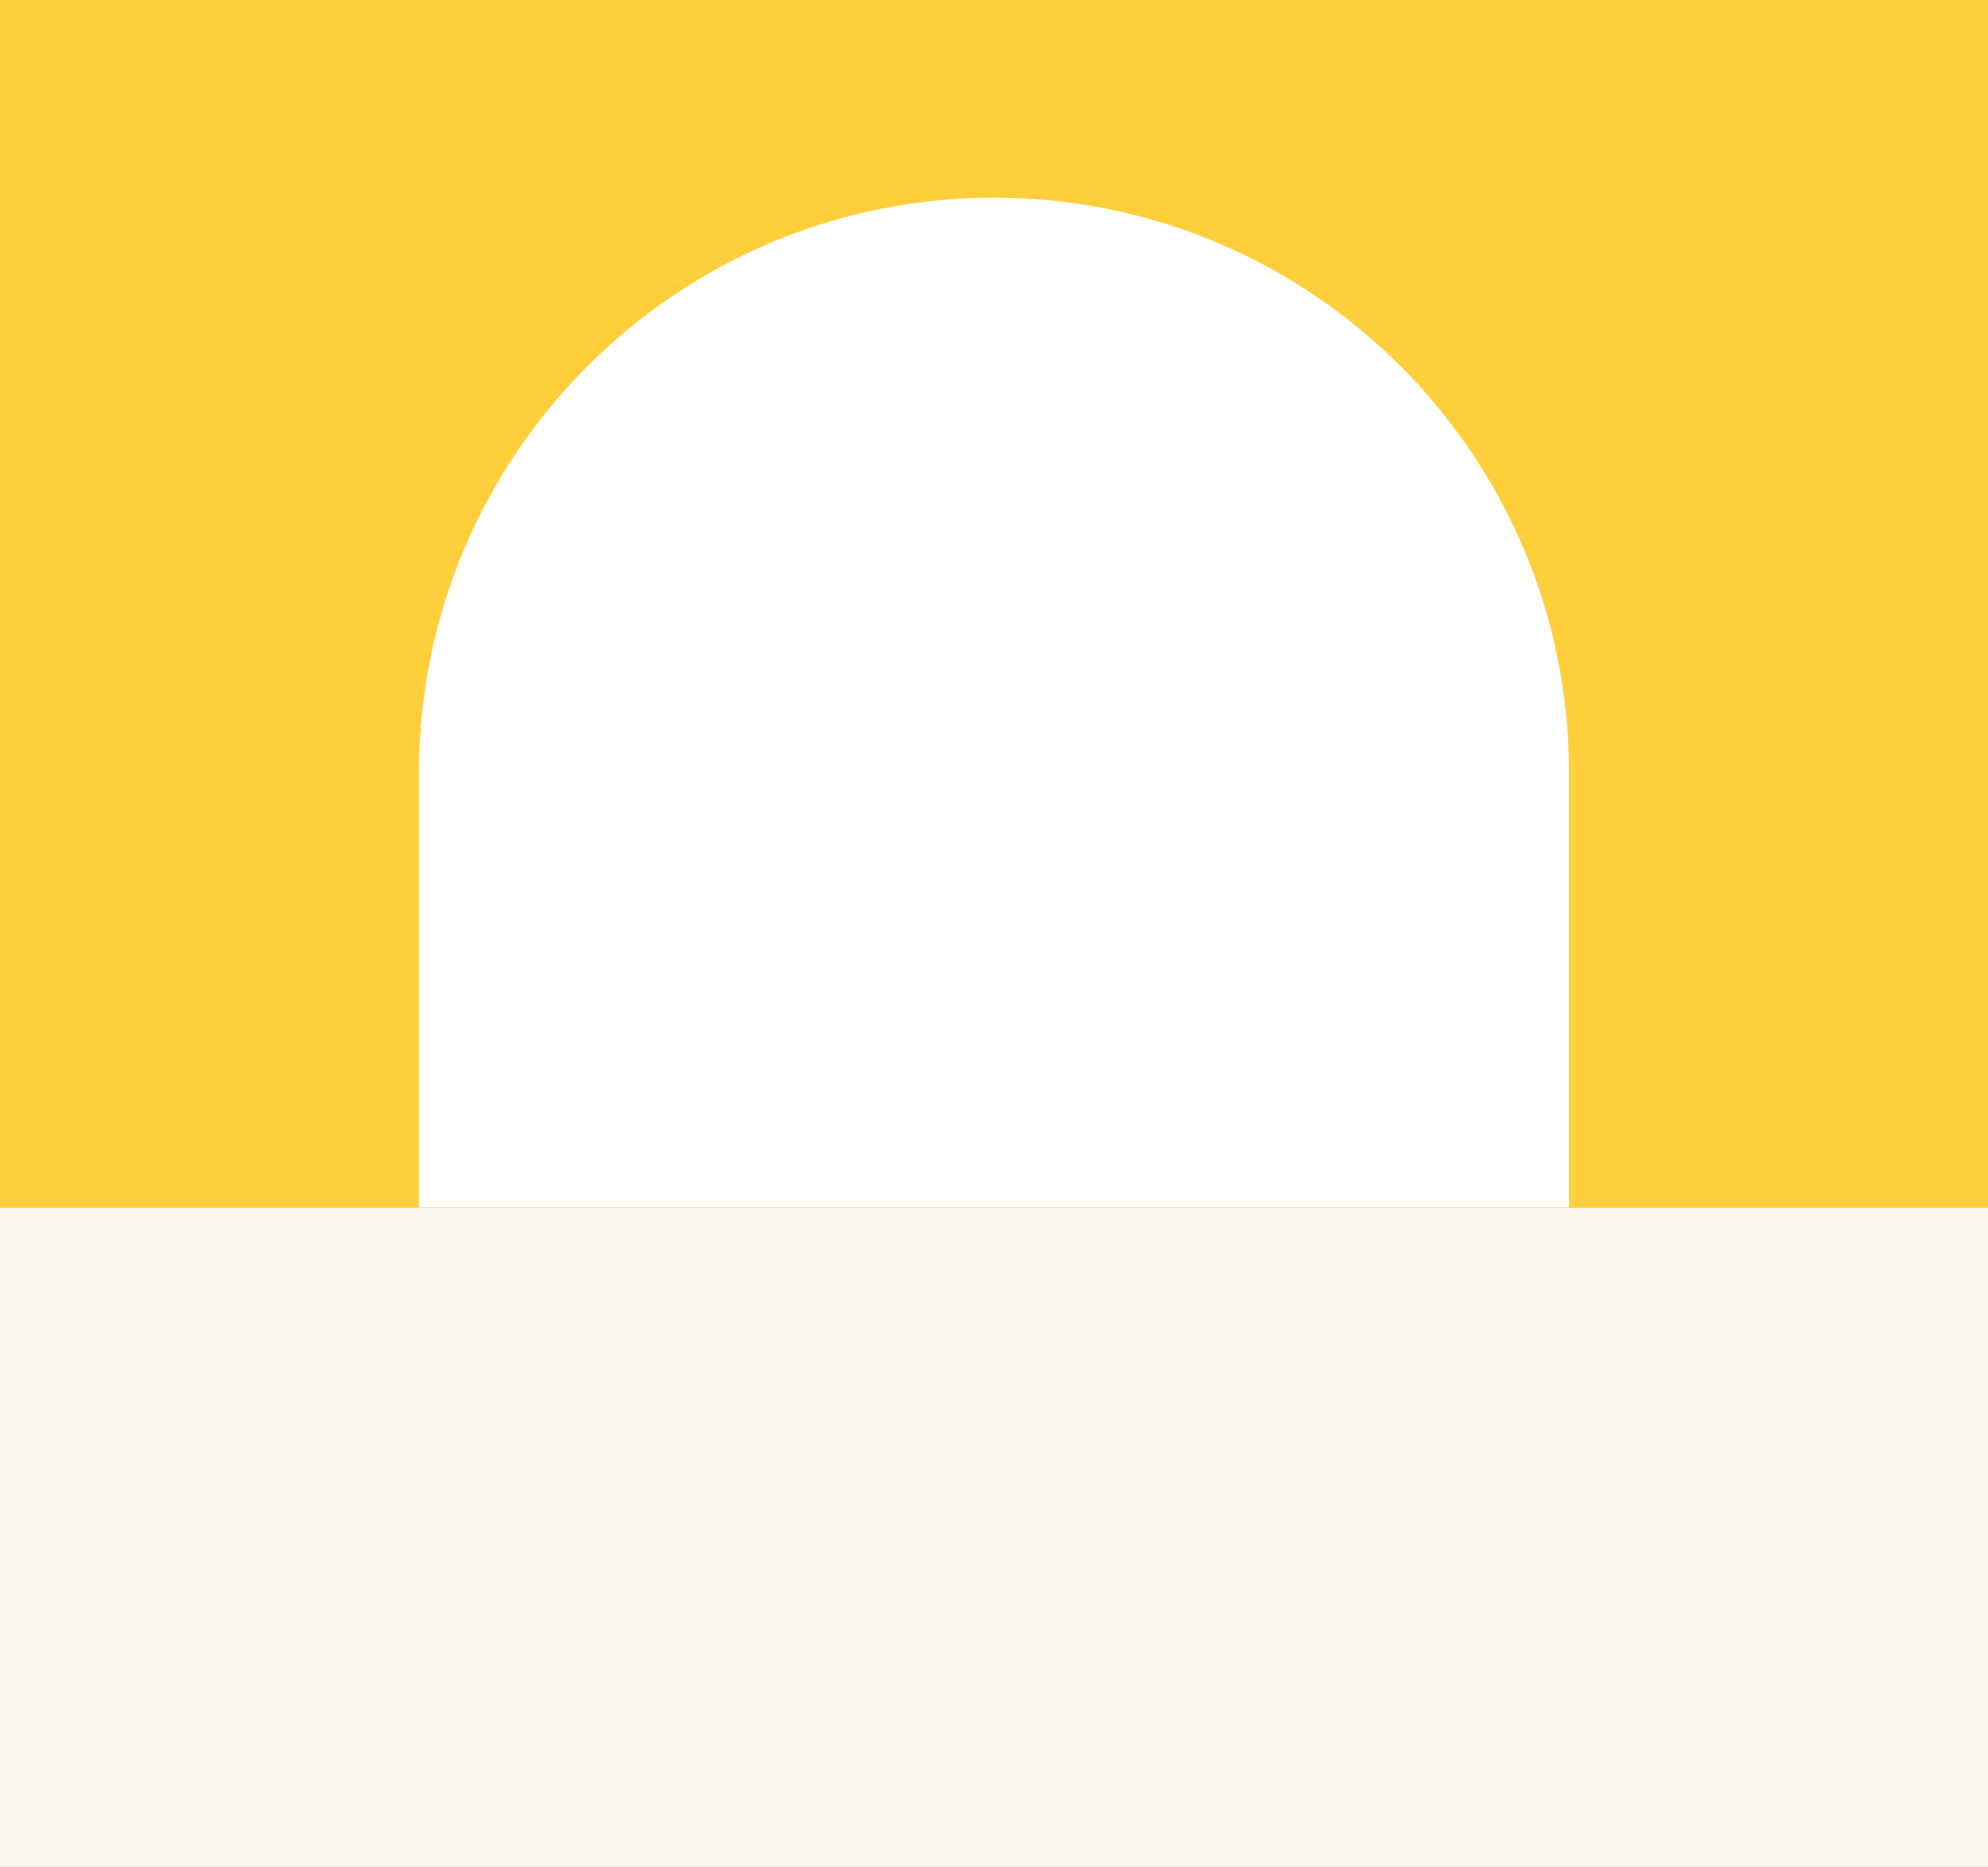
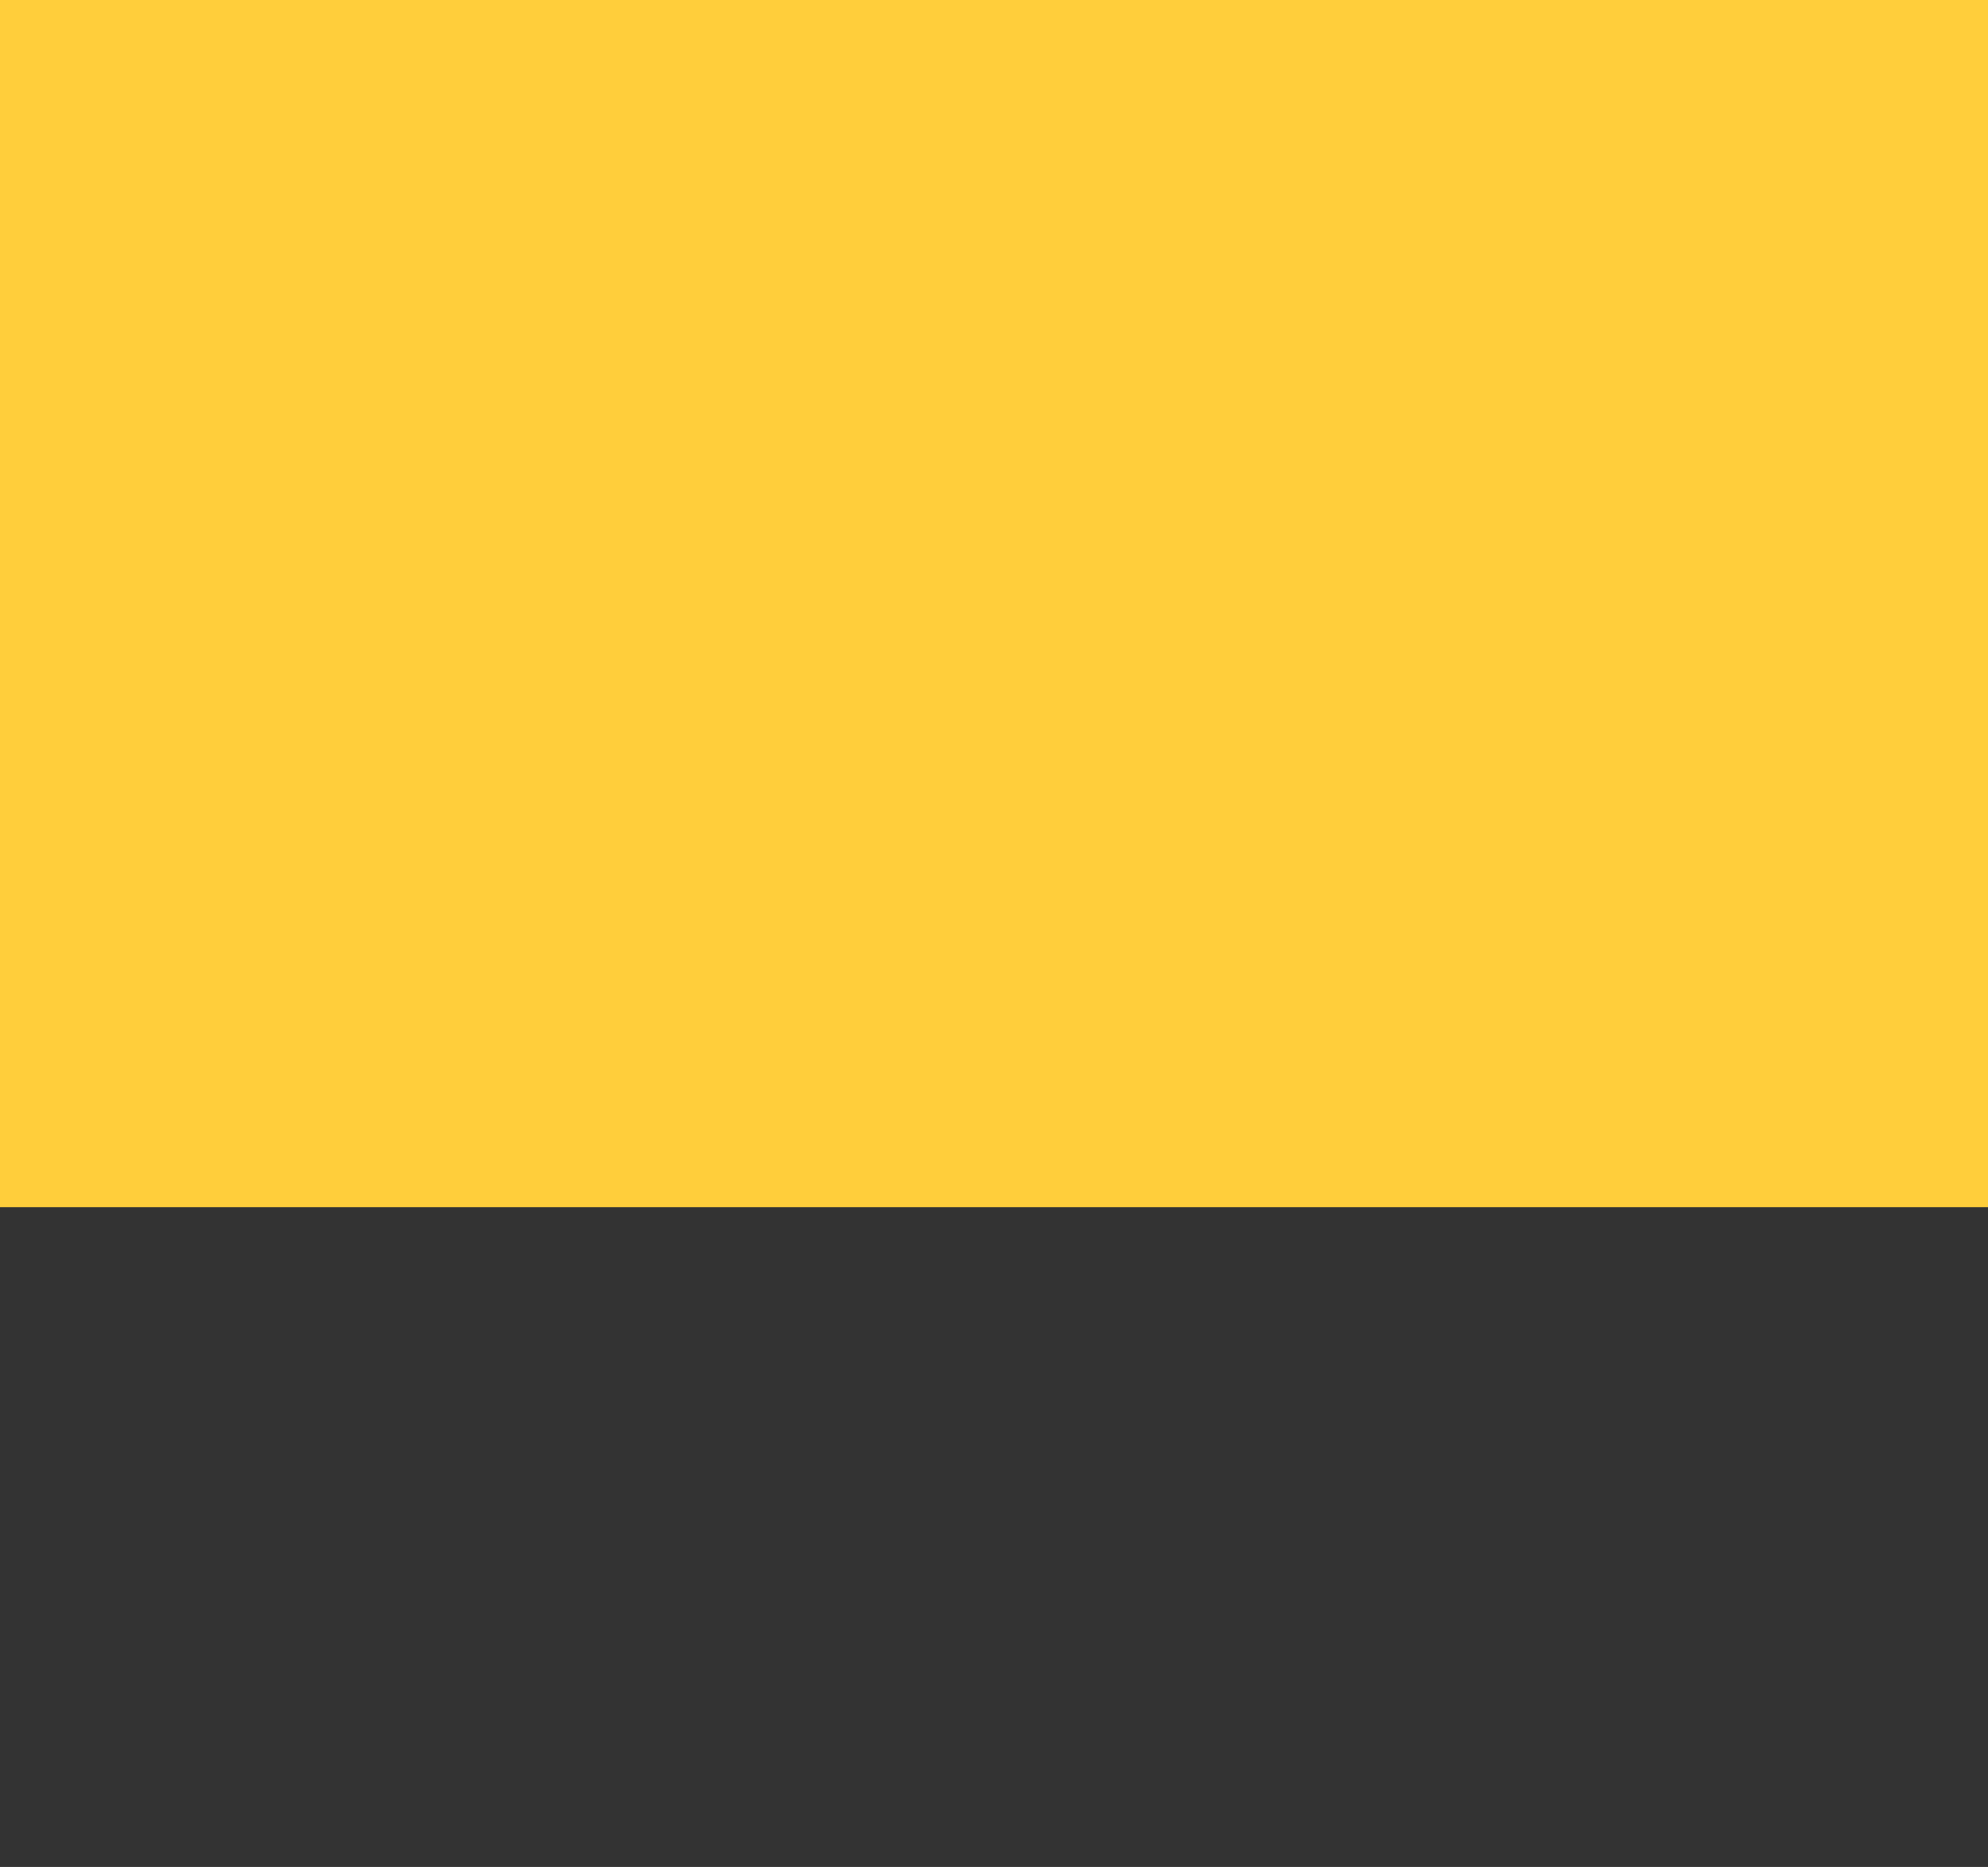
<svg xmlns="http://www.w3.org/2000/svg" id="_レイヤー_2" viewBox="0 0 1313.14 1233.27">
  <rect x="0" y="0" width="1313.14" height="1233.27" fill="#333333" stroke="none" />
  <defs>
    <style>.cls-1{fill:#ffce3b;}.cls-2{fill:#fff;}.cls-3{fill:#fbf5f0;}</style>
  </defs>
  <g id="base">
-     <rect class="cls-3" y="797.43" width="1313.14" height="435.84" />
    <rect class="cls-1" width="1313.14" height="797.43" />
-     <path class="cls-2" d="M656.57,130.58h0c209.63,0,379.82,170.19,379.82,379.82v287.03H276.75v-287.03c0-209.63,170.19-379.82,379.82-379.82Z" />
  </g>
</svg>